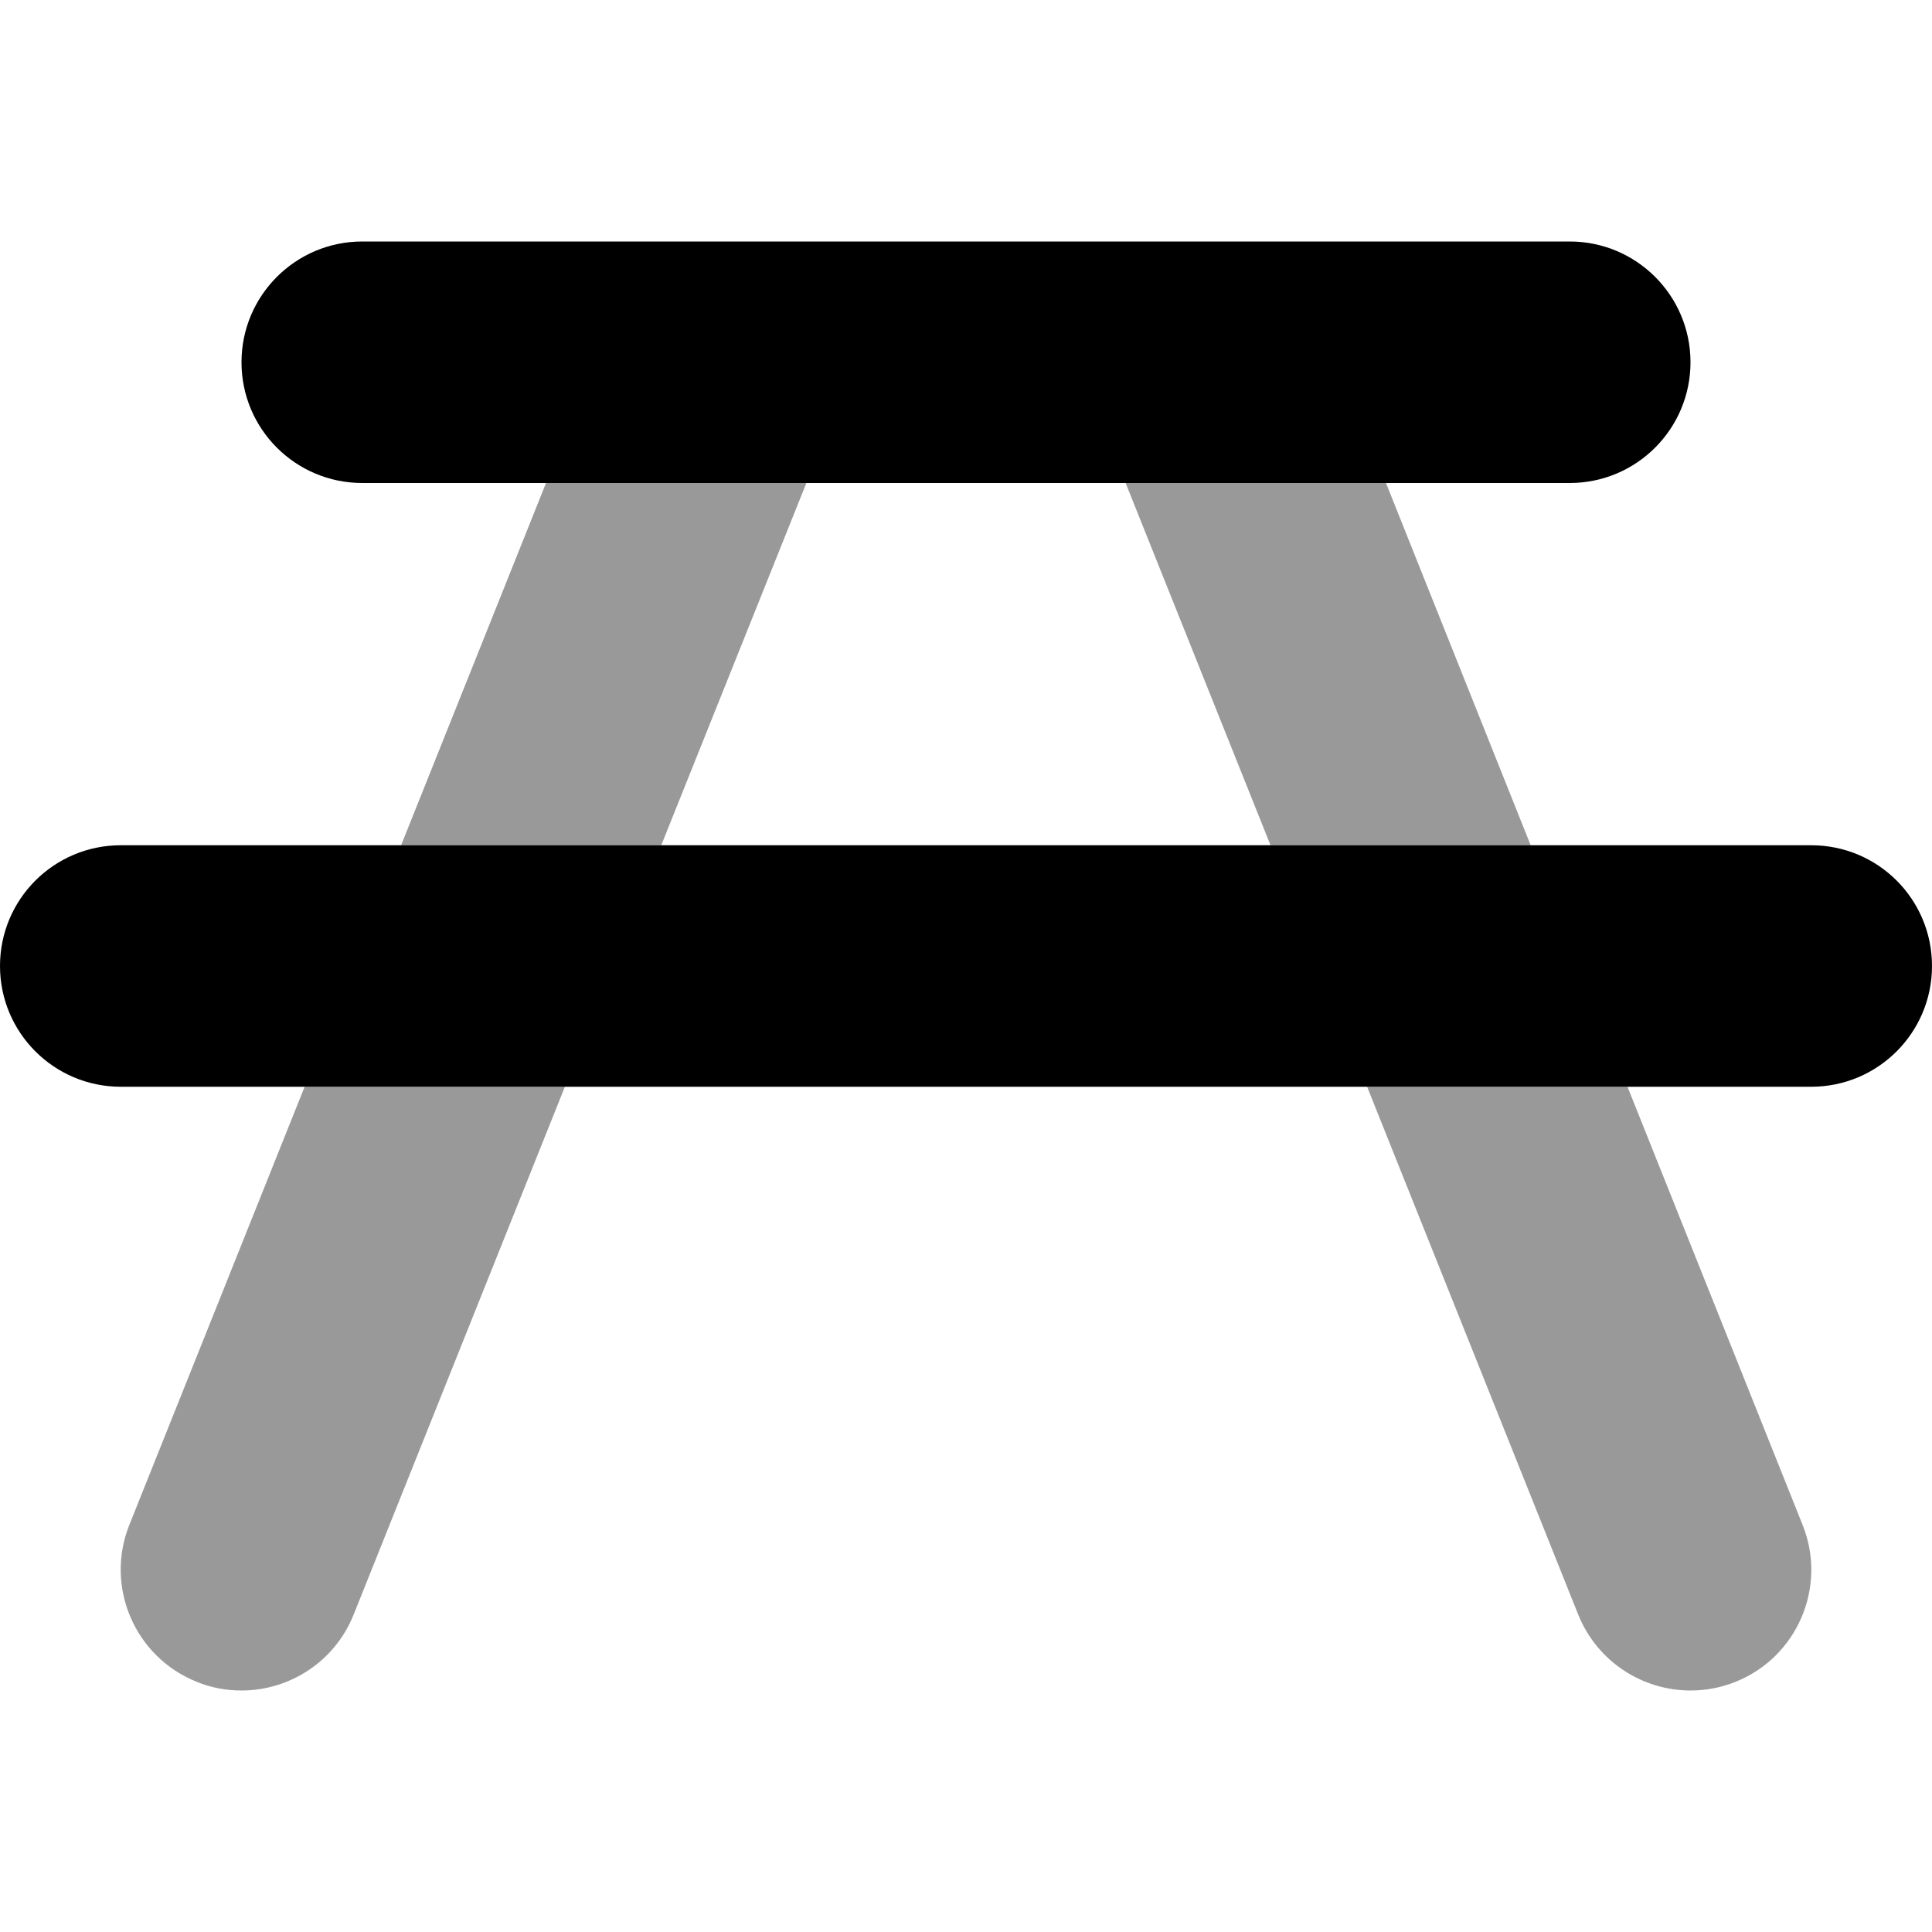
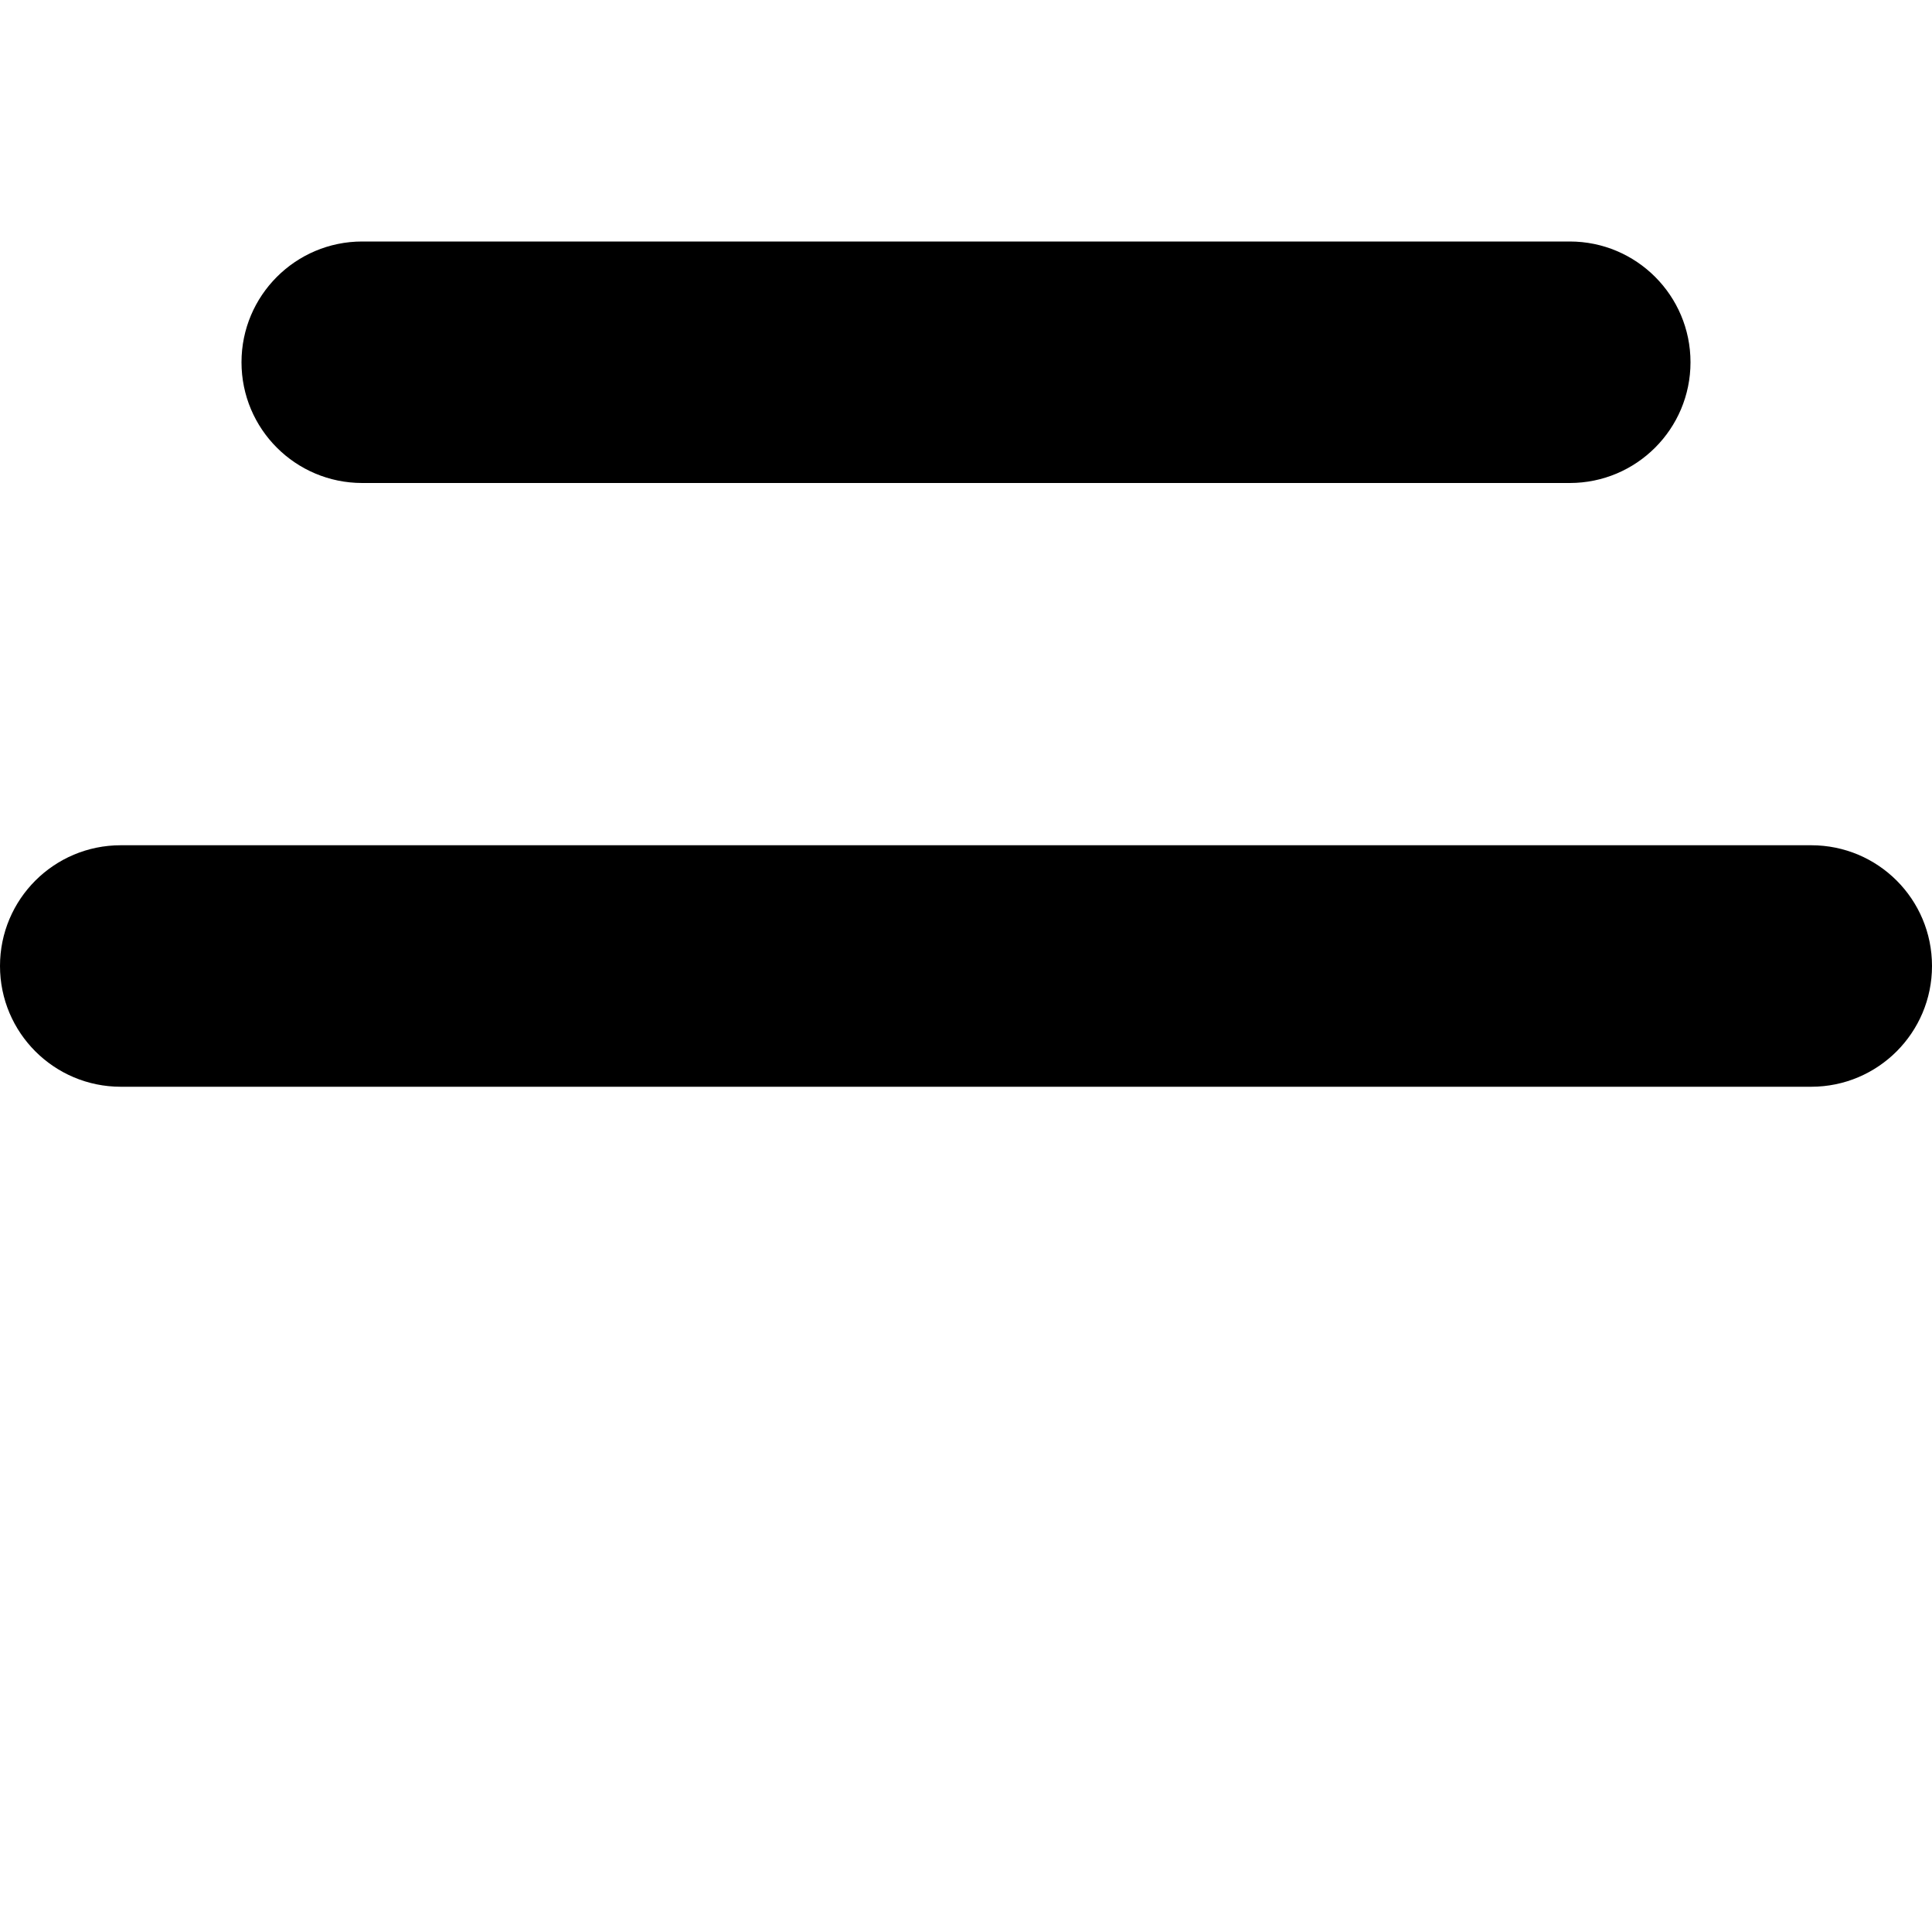
<svg xmlns="http://www.w3.org/2000/svg" viewBox="0 0 512 512">
  <defs>
    <style>.fa-secondary{opacity:.4}</style>
  </defs>
  <path class="fa-primary" d="M96 128h320c17.67 0 32-14.33 32-32c0-17.67-14.33-32-32-32H96C78.33 64 64 78.33 64 96C64 113.7 78.33 128 96 128zM480 224H32C14.33 224 0 238.3 0 256c0 17.67 14.33 32 32 32h448c17.67 0 32-14.33 32-32C512 238.3 497.7 224 480 224z" />
-   <path class="fa-secondary" d="M106.3 224h68.94L213.7 128H144.7L106.3 224zM34.28 404.1c-6.562 16.41 1.438 35.03 17.84 41.59C56 447.3 60.03 448 64 448c12.69 0 24.72-7.594 29.72-20.12L149.7 288H80.73L34.28 404.1zM367.3 128H298.3l38.4 96h68.94L367.3 128zM477.7 404.1L431.3 288H362.3l55.95 139.9C423.3 440.4 435.3 448 448 448c3.969 0 8-.719 11.88-2.281C476.3 439.2 484.3 420.5 477.7 404.1z" />
</svg>